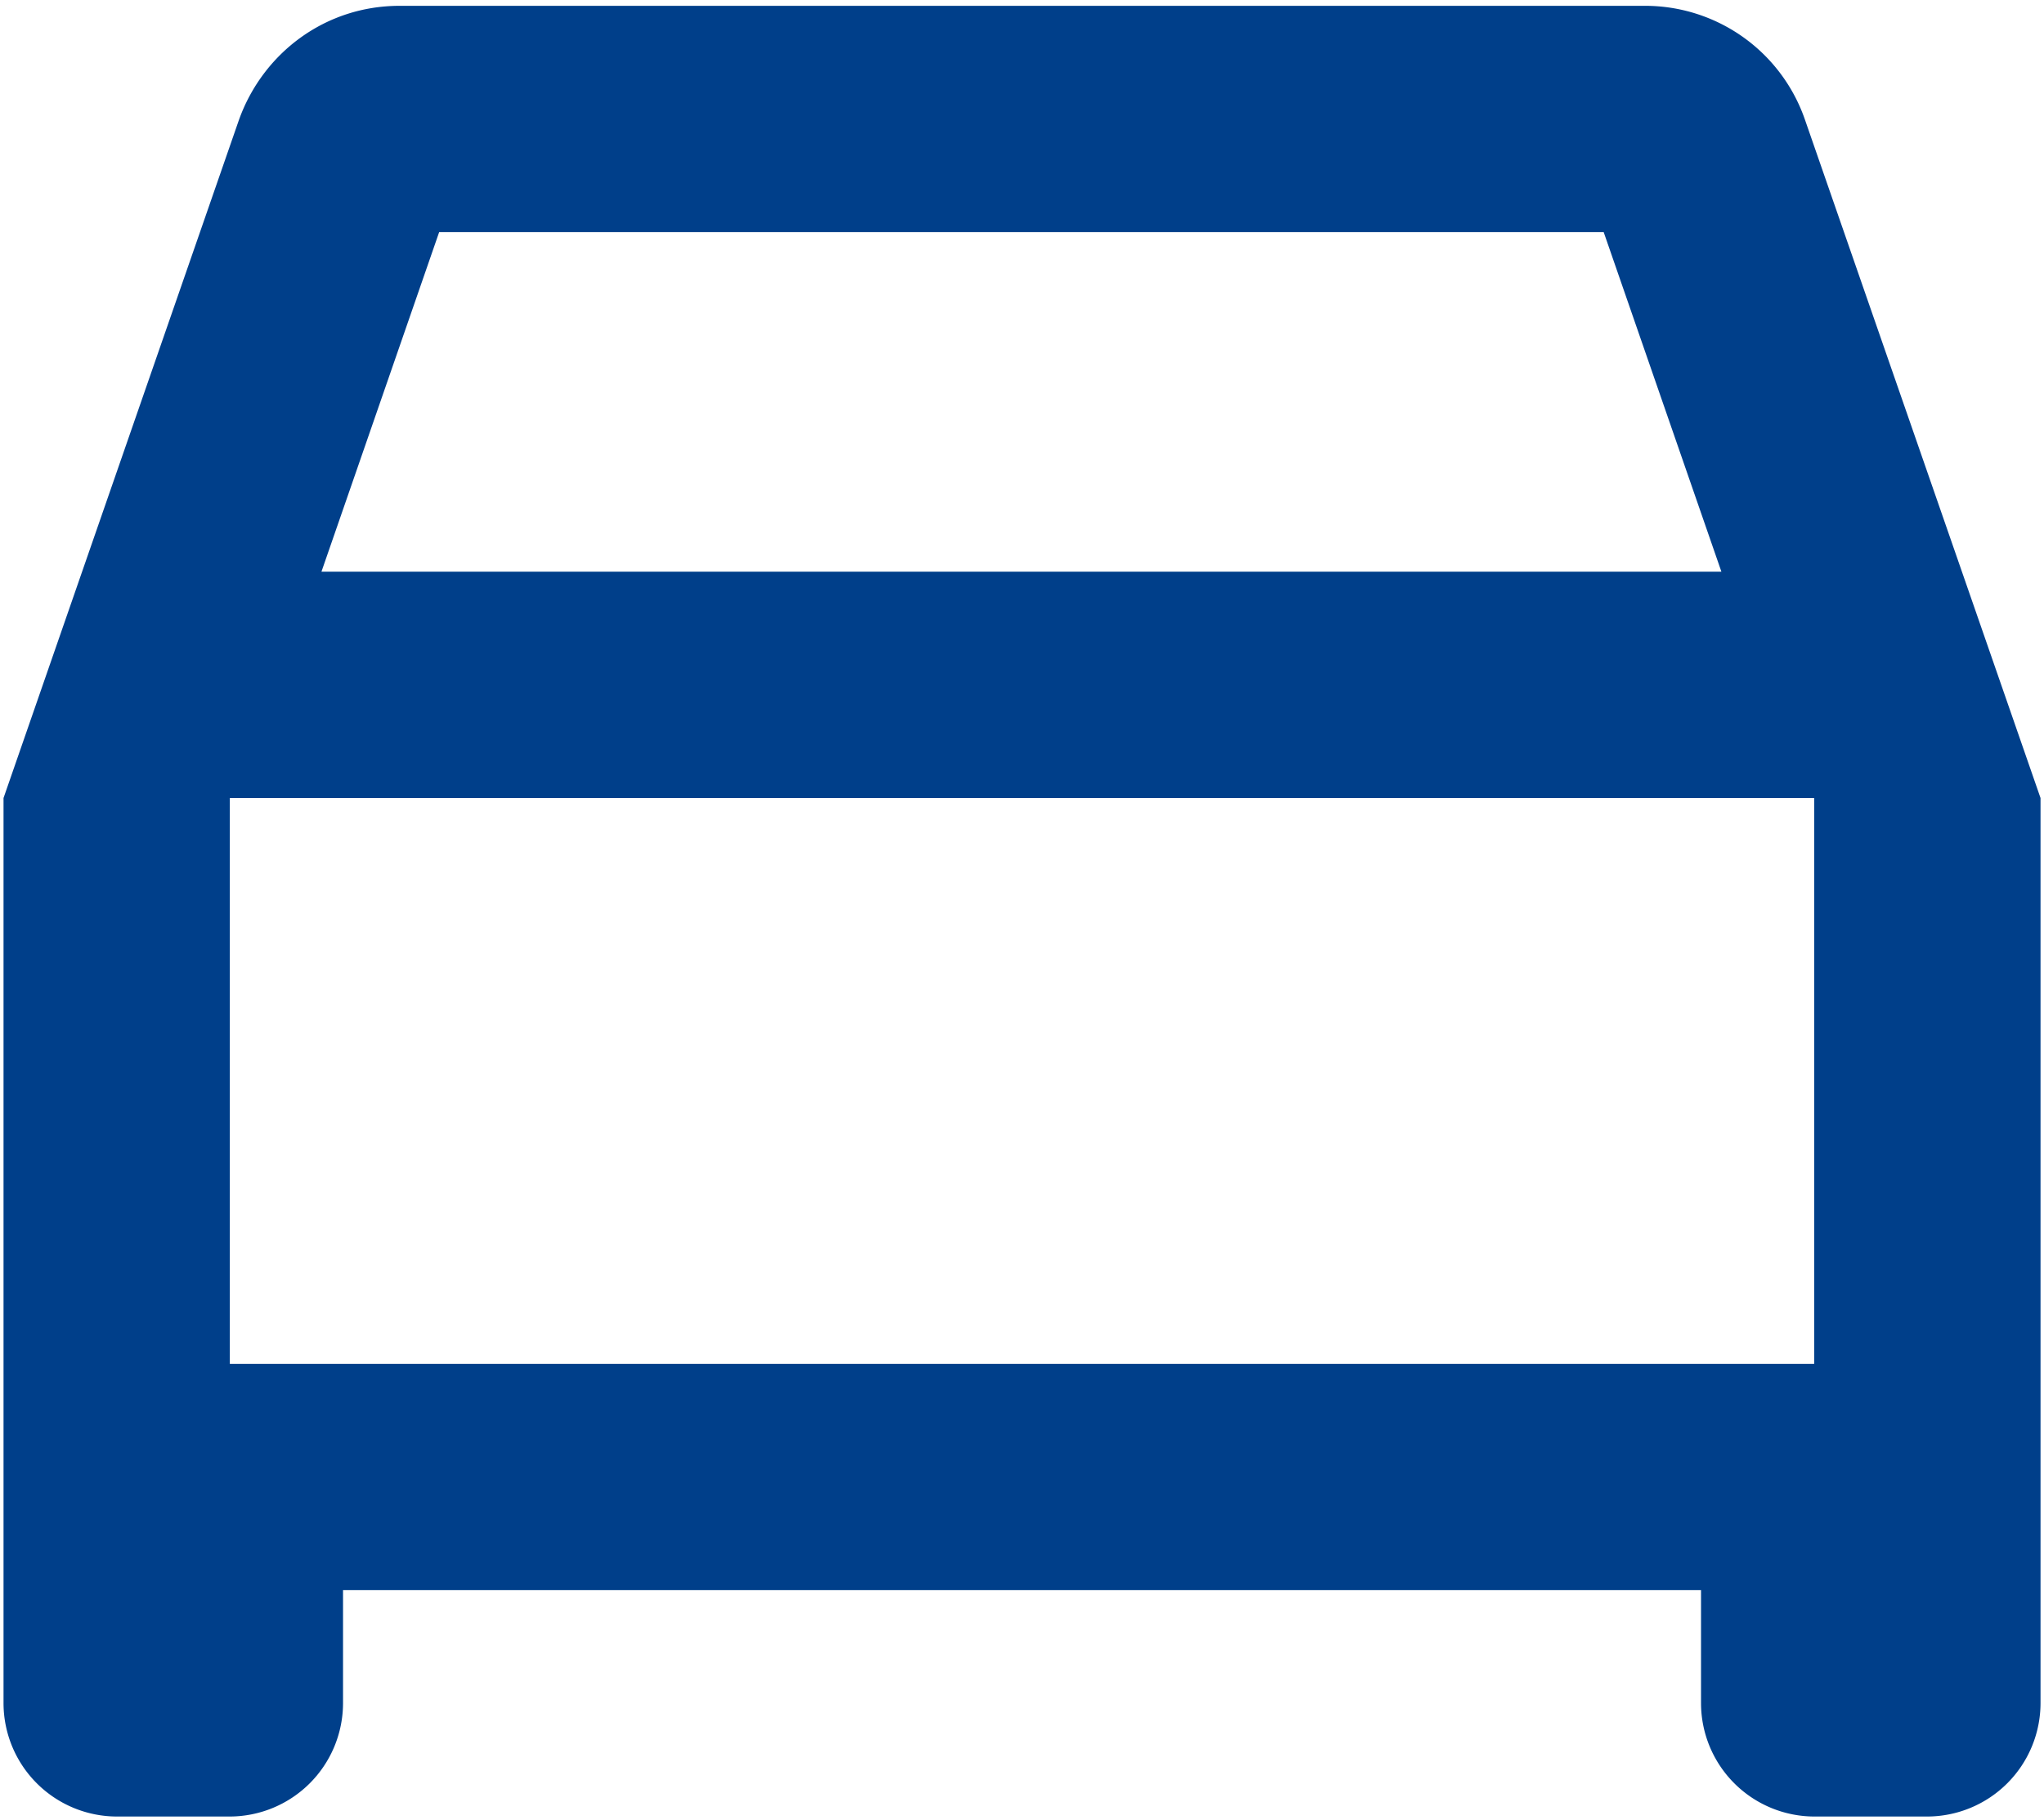
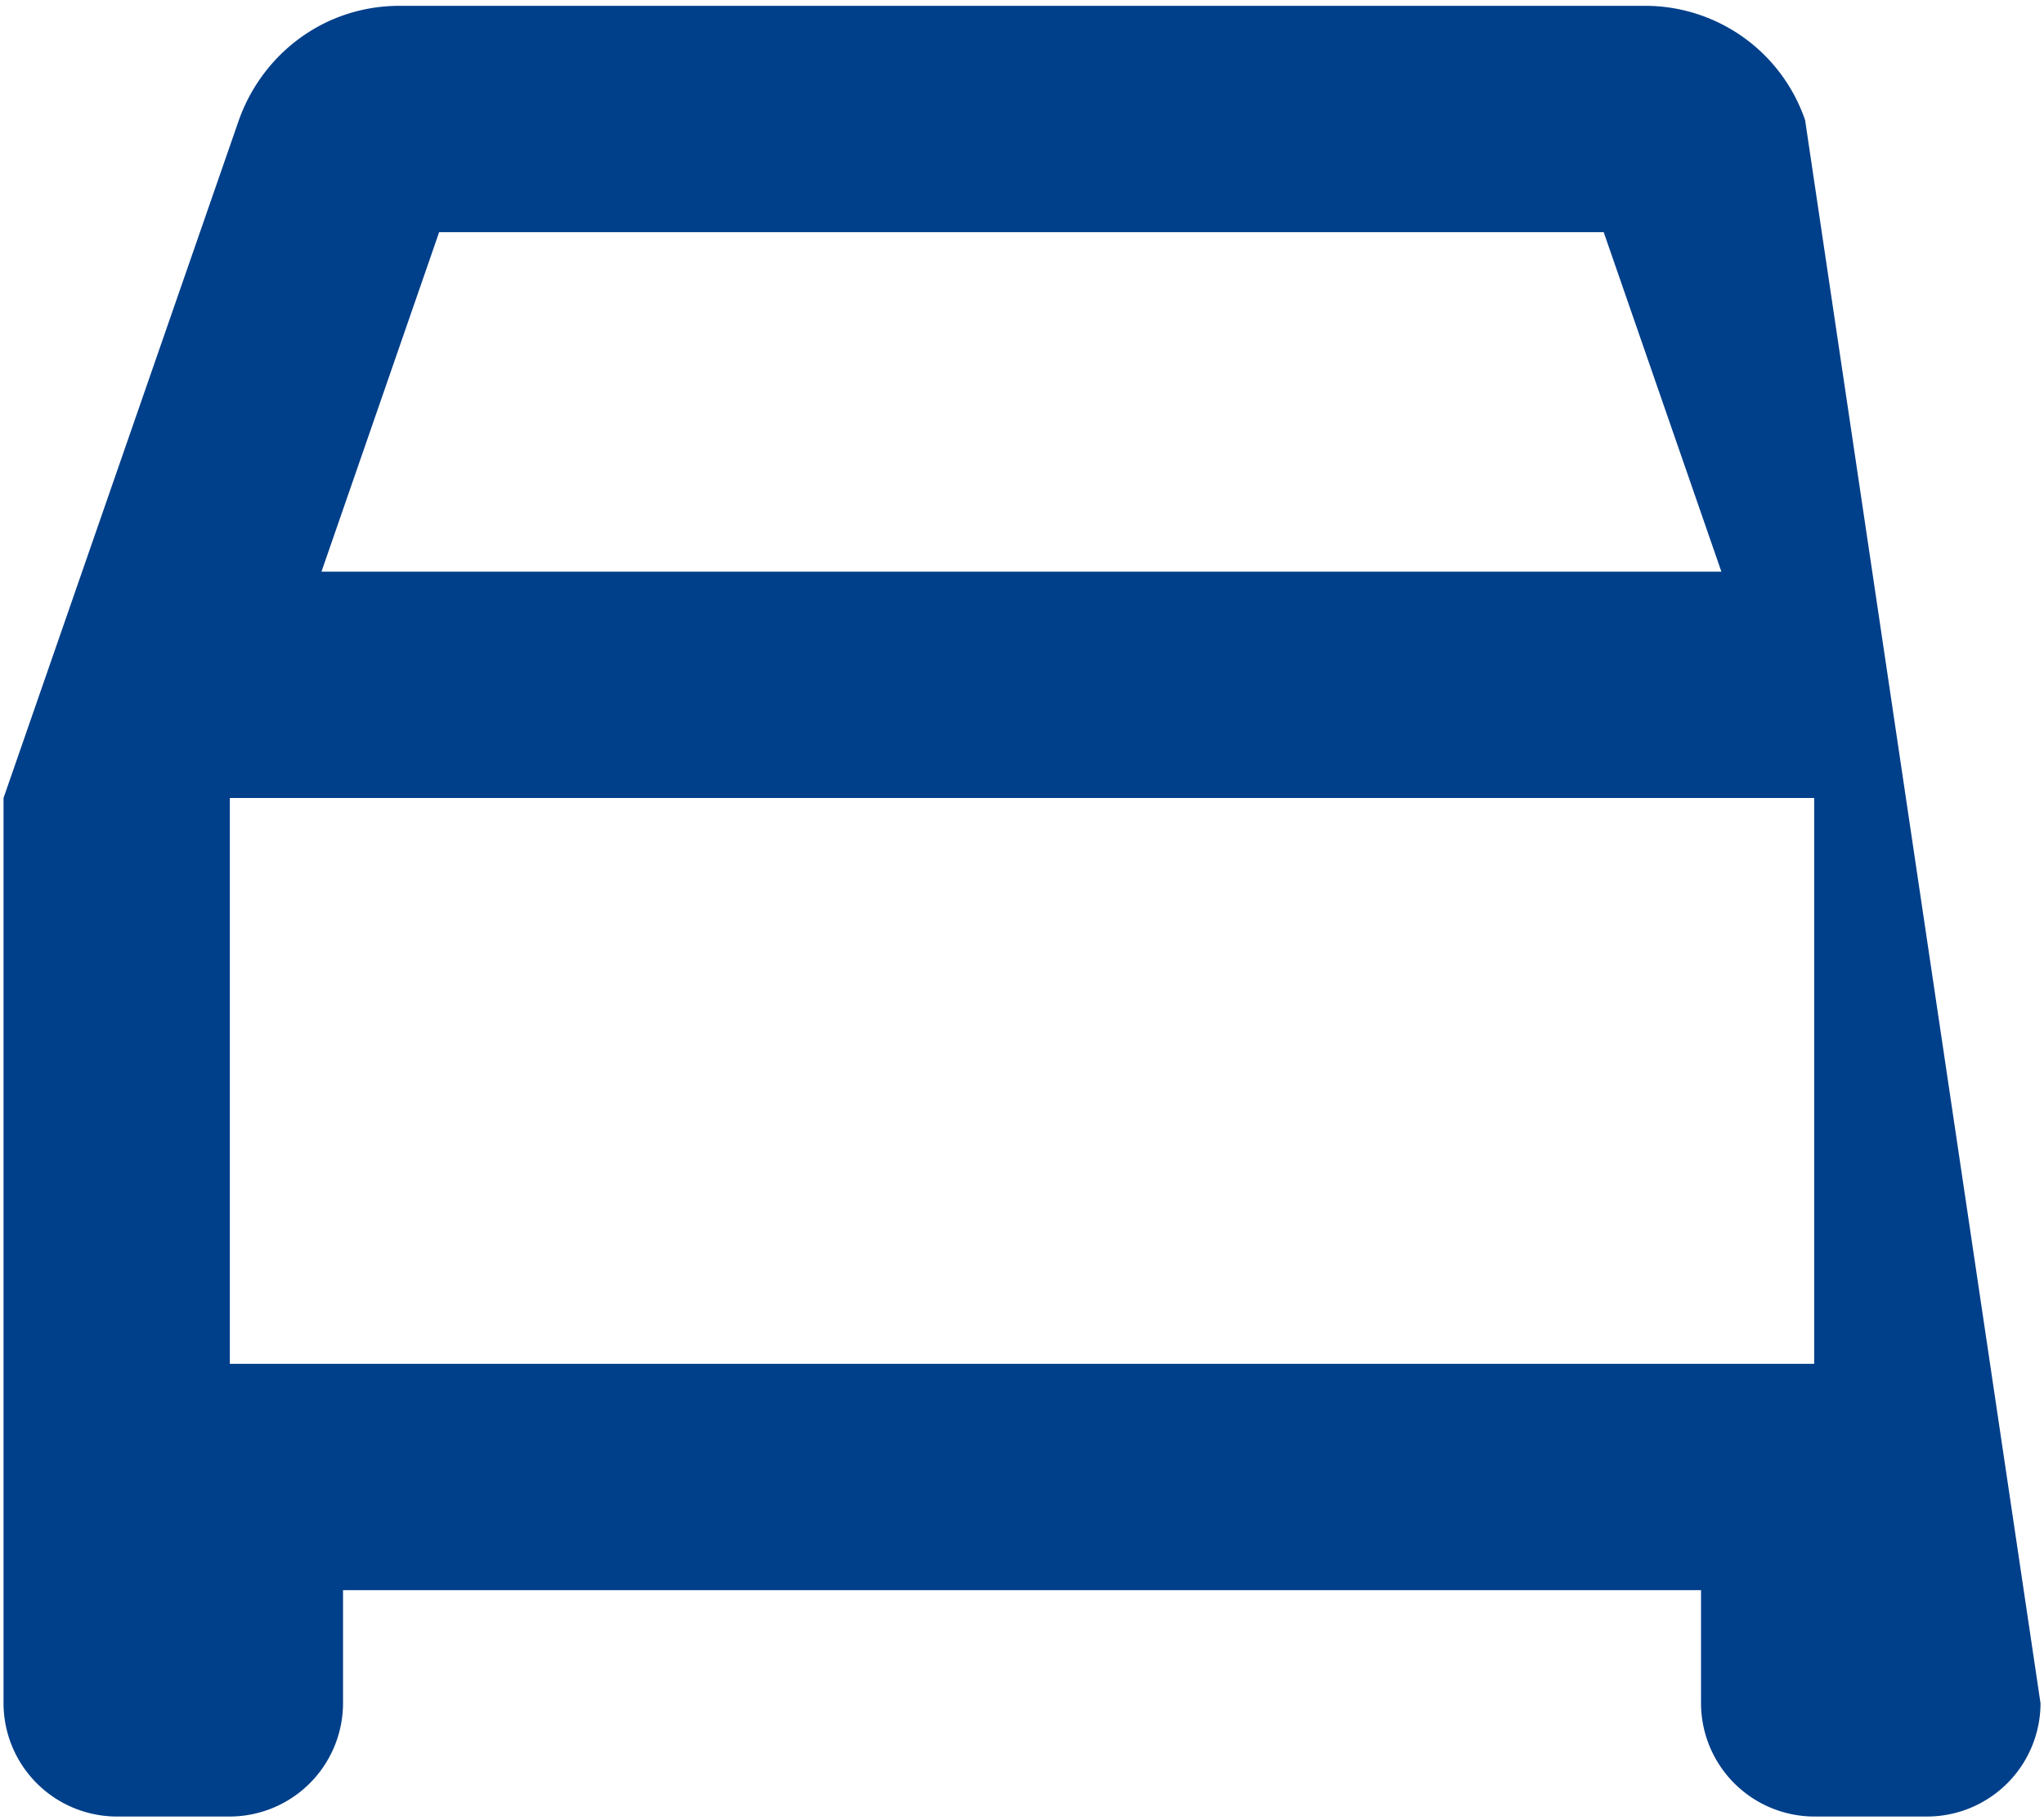
<svg xmlns="http://www.w3.org/2000/svg" width="73" height="65" fill="none">
-   <path d="M64.468 4.29A6.039 6.039 0 0058.73.208H14.271c-2.668 0-4.89 1.698-5.74 4.082L.126 28.5v32.333a4.054 4.054 0 004.042 4.042h4.041a4.054 4.054 0 004.042-4.042v-4.042h48.5v4.042a4.054 4.054 0 004.042 4.042h4.041a4.054 4.054 0 004.042-4.042V28.5L64.468 4.29zM15.685 8.291h41.59l4.203 12.125H11.481l4.203-12.125zm49.107 40.417H8.208V28.5h56.584v20.208z" fill="#003F8A" />
+   <path d="M64.468 4.29A6.039 6.039 0 0058.73.208H14.271c-2.668 0-4.89 1.698-5.74 4.082L.126 28.5v32.333a4.054 4.054 0 004.042 4.042h4.041a4.054 4.054 0 004.042-4.042v-4.042h48.5v4.042a4.054 4.054 0 004.042 4.042h4.041a4.054 4.054 0 004.042-4.042L64.468 4.29zM15.685 8.291h41.59l4.203 12.125H11.481l4.203-12.125zm49.107 40.417H8.208V28.5h56.584v20.208z" fill="#003F8A" />
</svg>